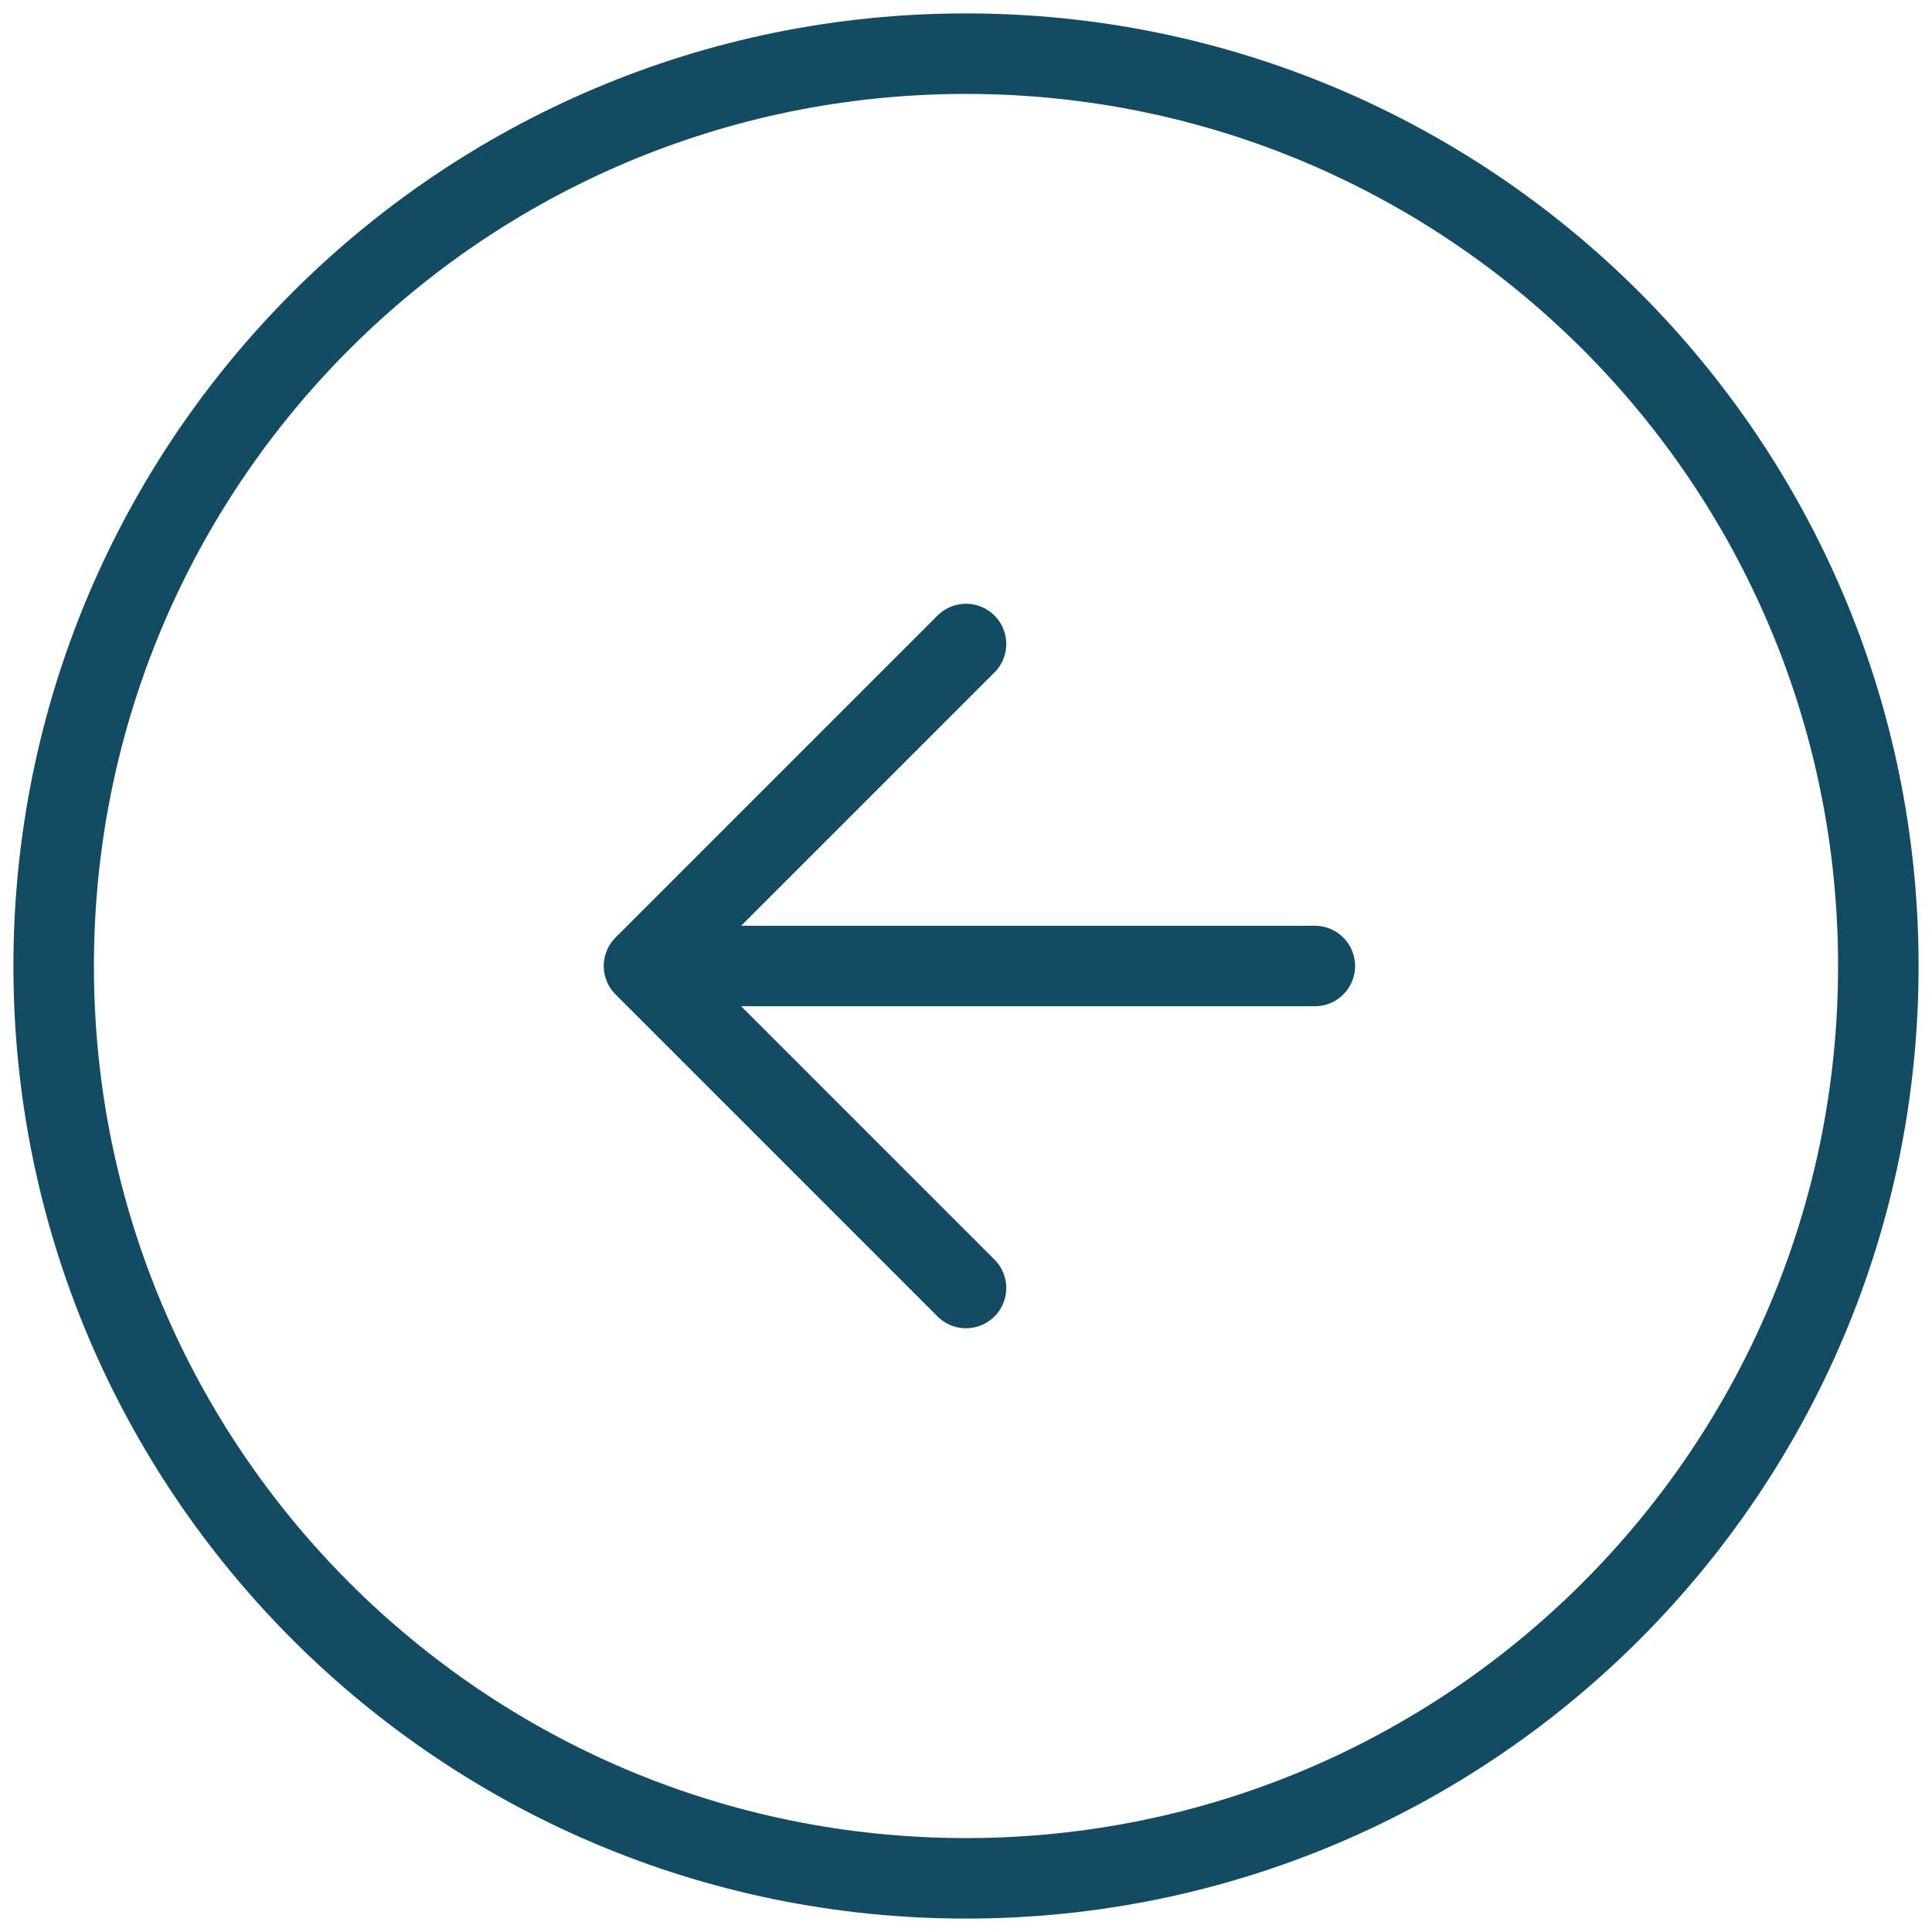
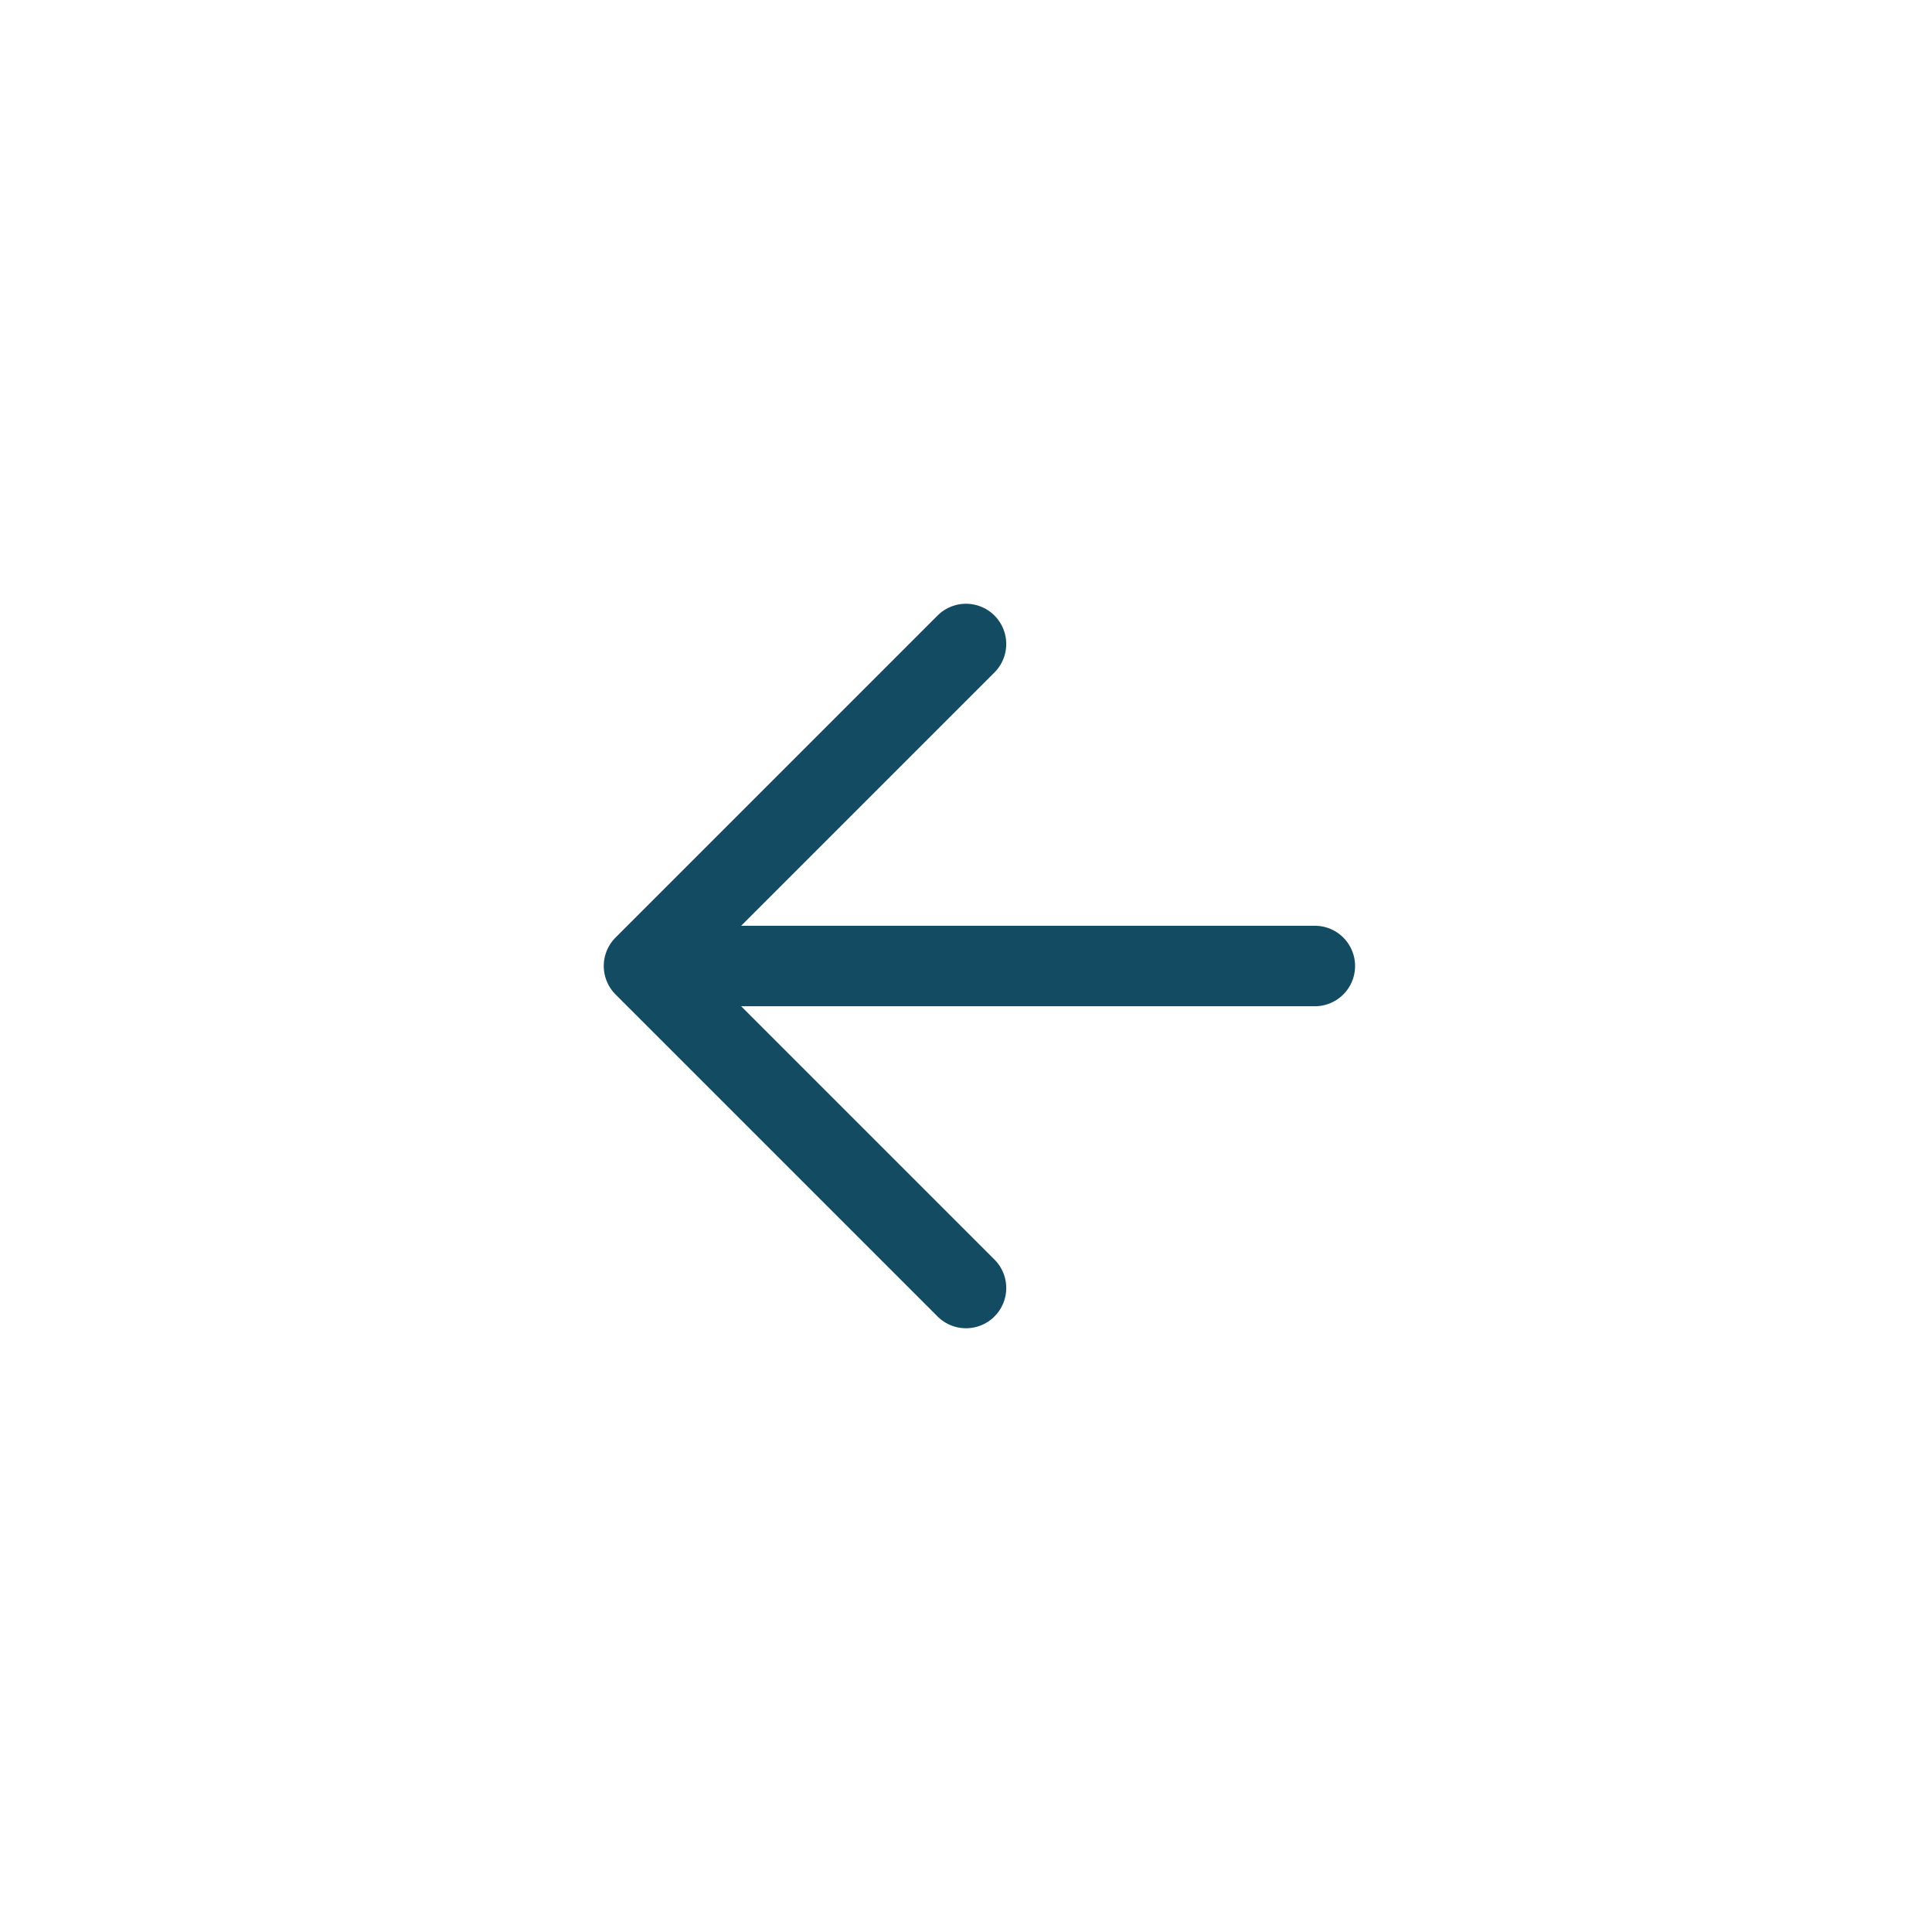
<svg xmlns="http://www.w3.org/2000/svg" width="36" height="36" viewBox="0 0 36 36" fill="none">
  <path d="M24.5 18H12M12 18L18 12M12 18L18 24" stroke="#134B62" stroke-width="1.5" stroke-linecap="round" stroke-linejoin="round" />
-   <path d="M18 35C27.389 35 35 27.389 35 18C35 8.611 27.389 1 18 1C8.611 1 1 8.611 1 18C1 27.389 8.611 35 18 35Z" stroke="#134B62" stroke-width="1.5" stroke-linecap="round" stroke-linejoin="round" />
</svg>